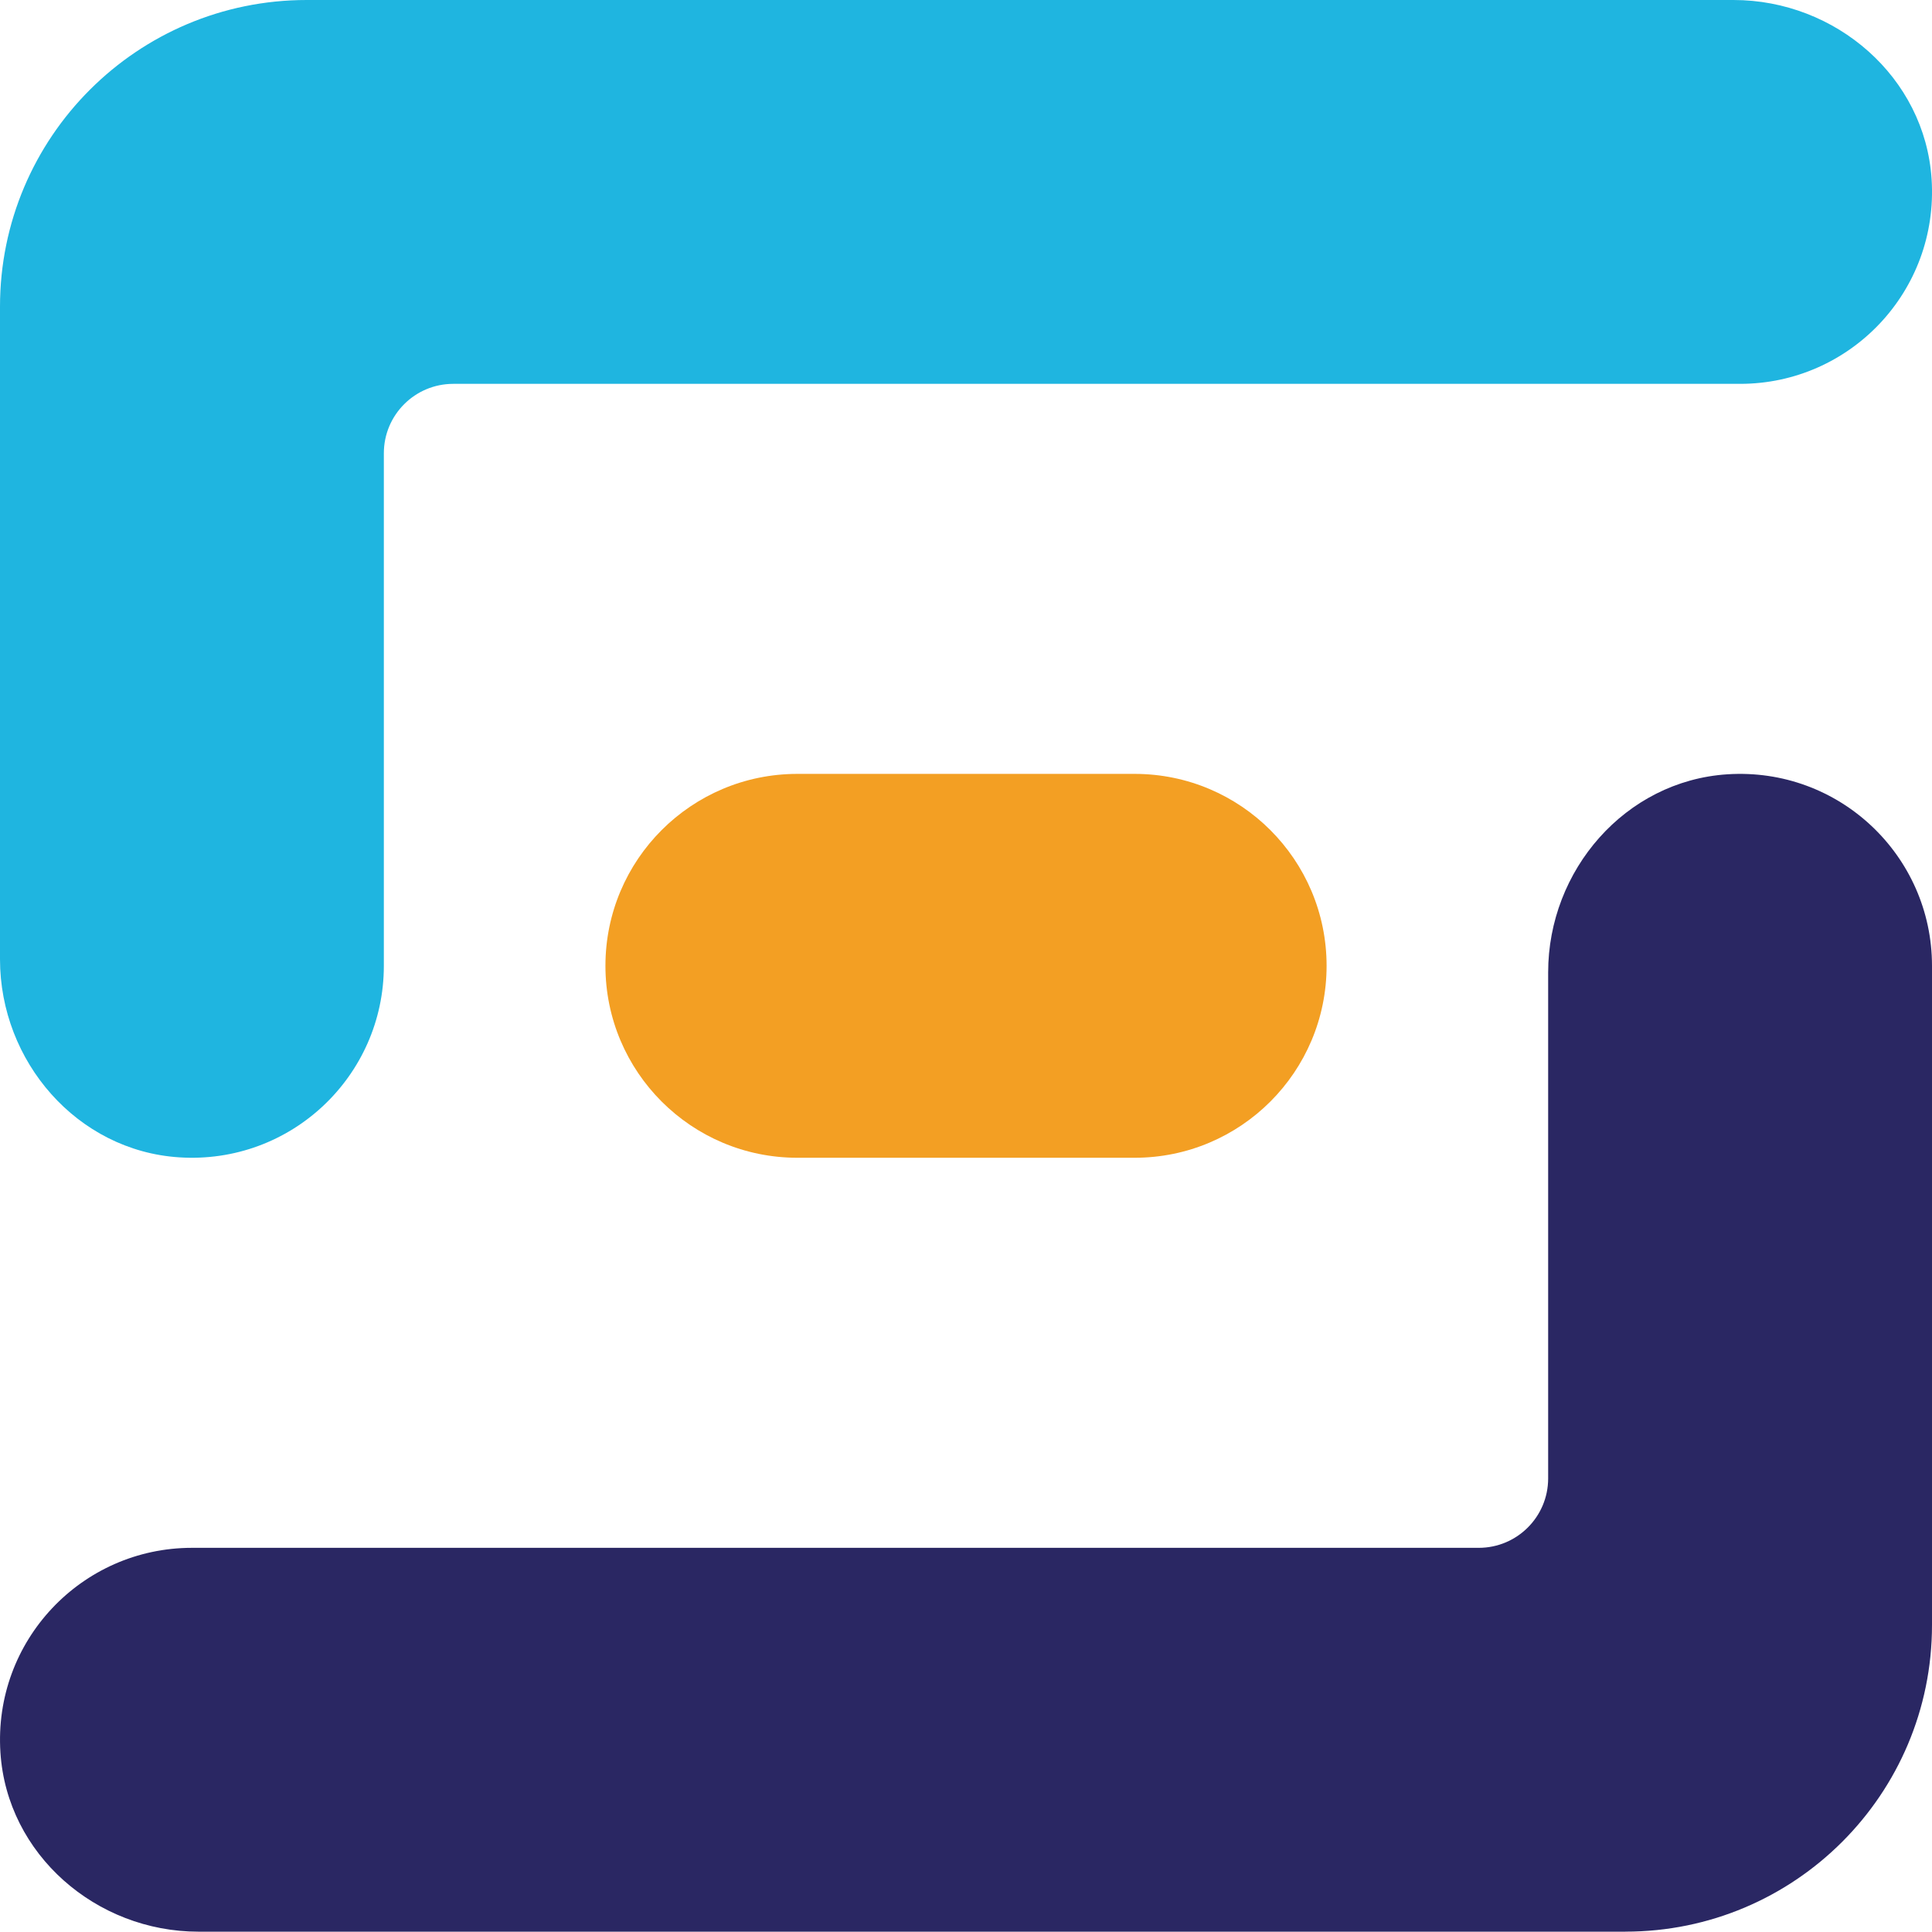
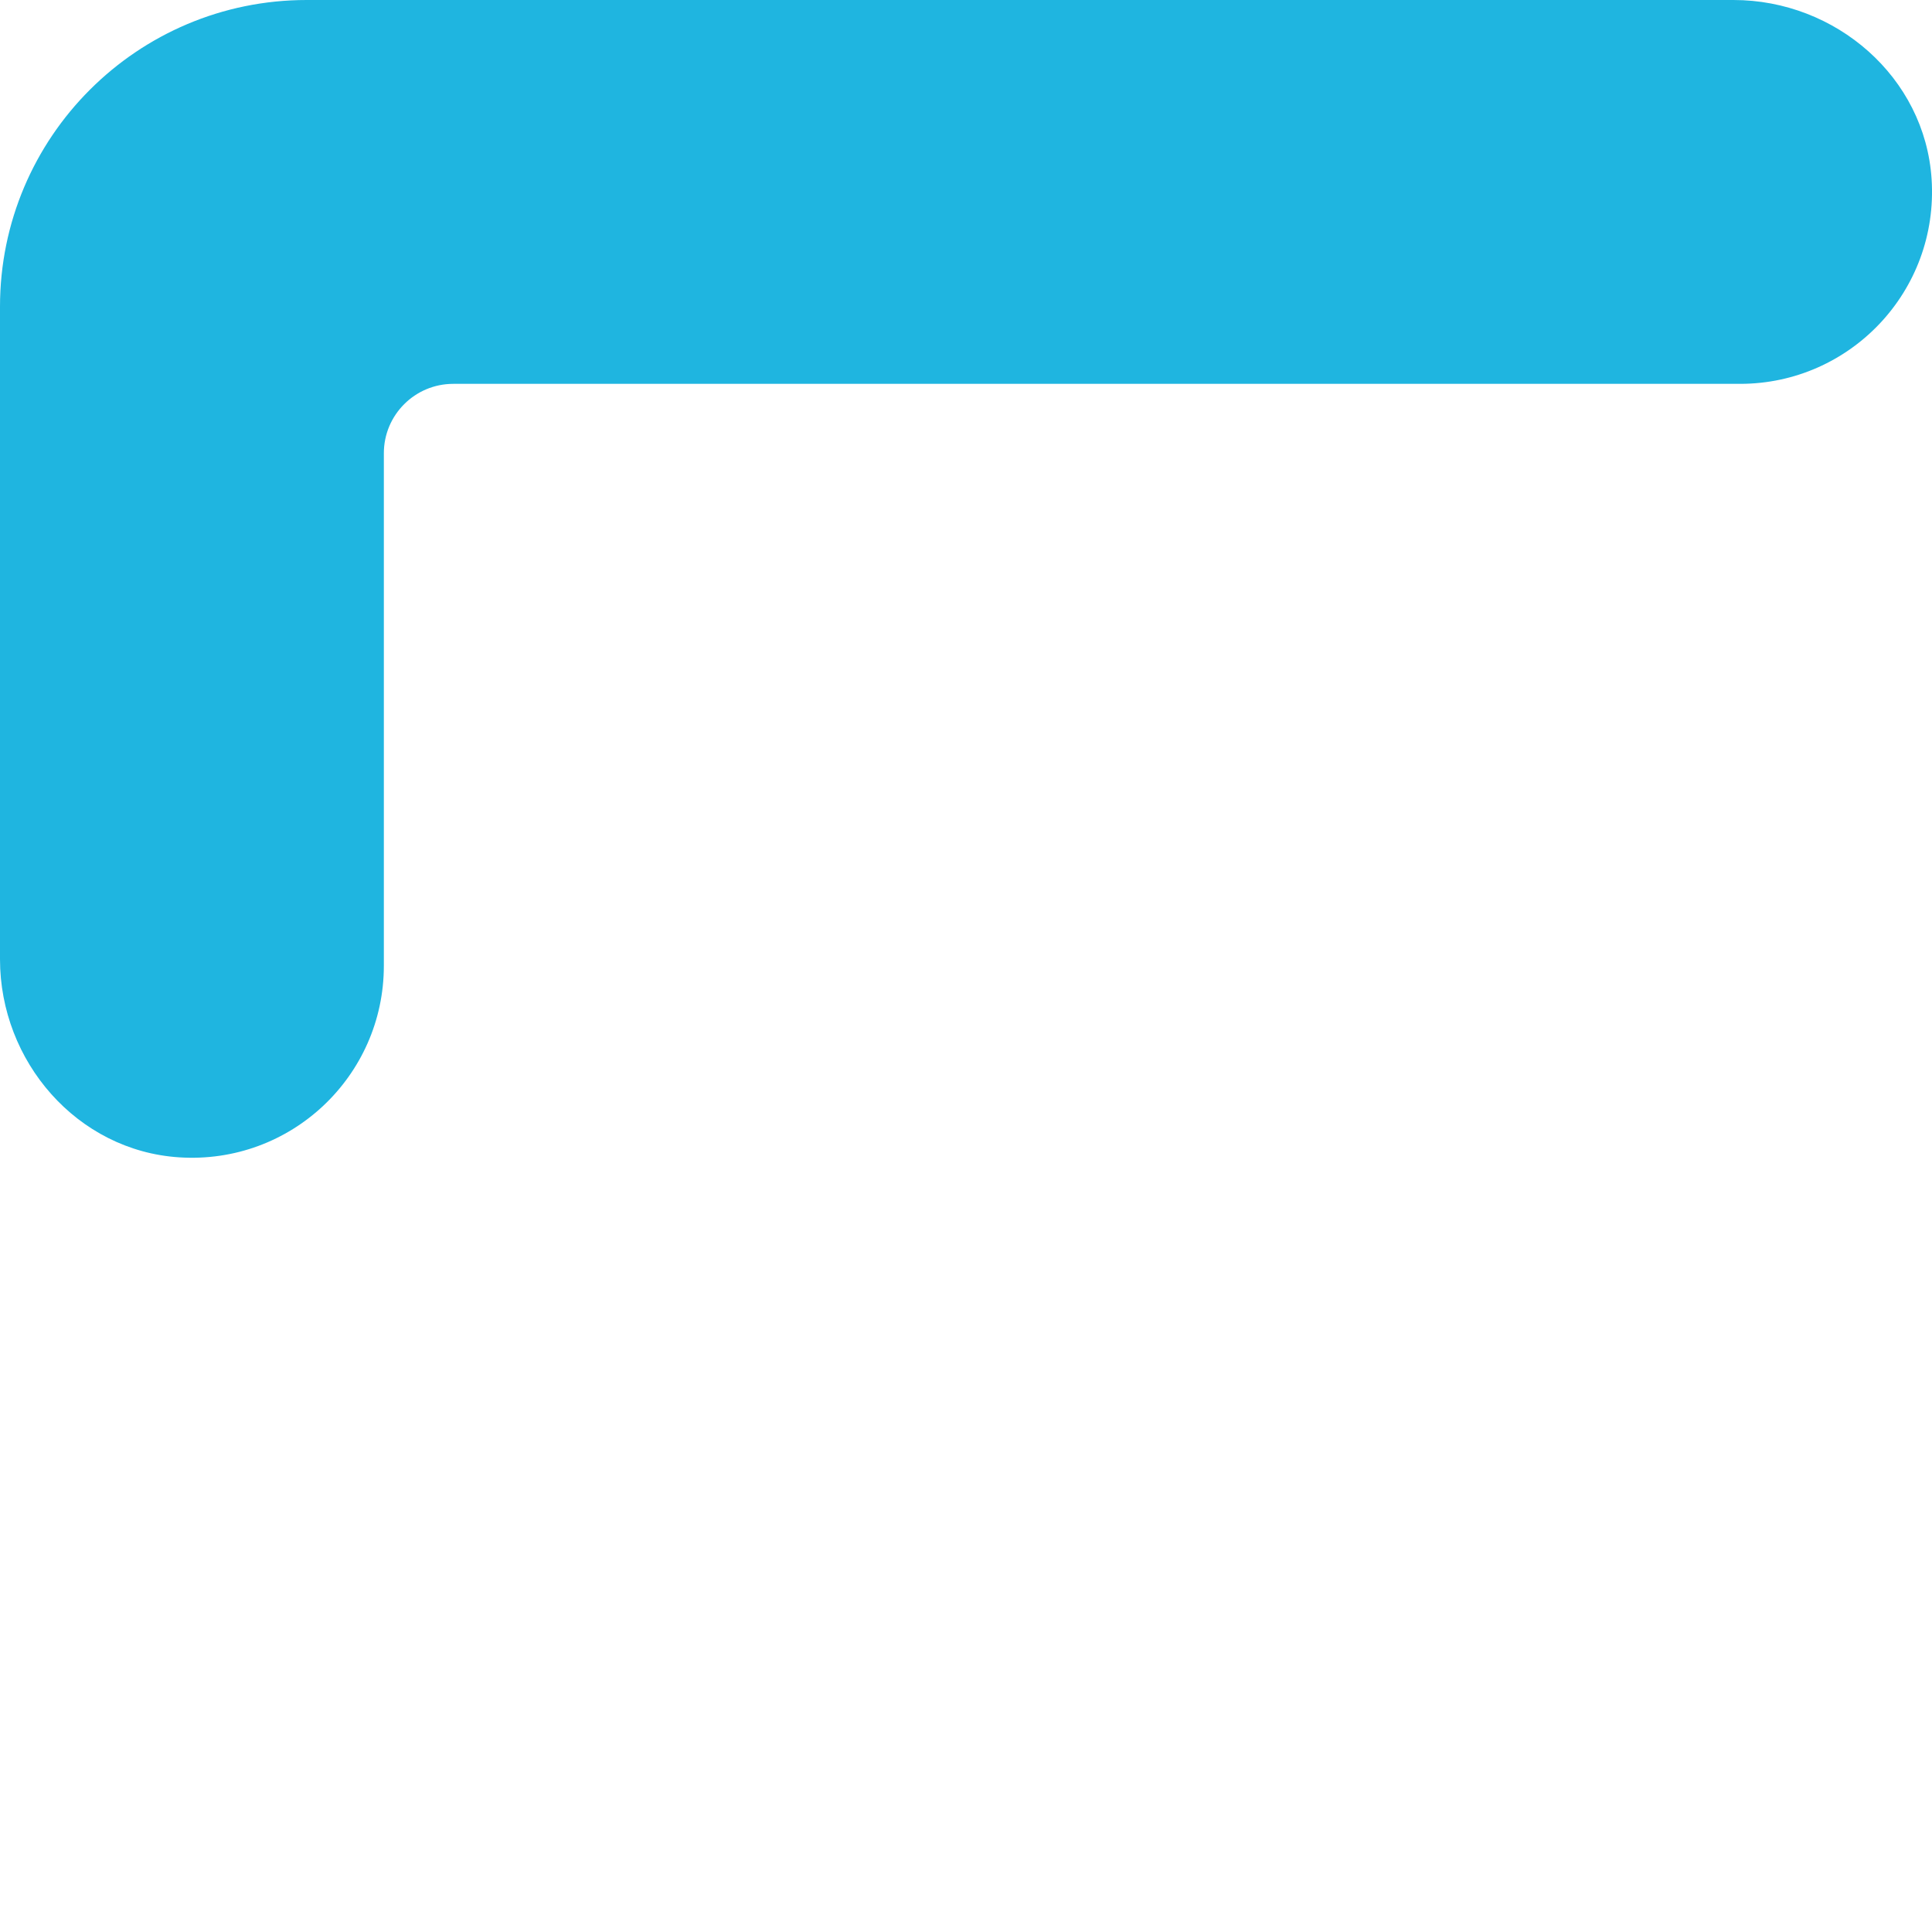
<svg xmlns="http://www.w3.org/2000/svg" id="Calque_2" data-name="Calque 2" viewBox="0 0 780 779.87">
  <defs>
    <style>
      .cls-1 {
        fill: #f39f23;
      }

      .cls-2 {
        fill: #2a2763;
      }

      .cls-3 {
        fill: #1fb5e0;
      }
    </style>
  </defs>
  <g id="Calque_2-2" data-name="Calque 2">
    <g>
      <path class="cls-3" d="M72.33,467.25C31.15,464.59,0,428.55,0,387.28V123.81C0,55.43,55.43,0,123.81,0h576.05c41.27,0,77.31,31.15,79.98,72.33,2.92,45.13-32.82,82.64-77.32,82.64H182.99c-15.47,0-28.02,12.54-28.02,28.02v206.94c0,44.5-37.51,80.24-82.64,77.32Z" />
-       <path class="cls-2" d="M656.19,779.87H80.14c-41.27,0-77.31-31.15-79.97-72.33-2.92-45.13,32.82-82.64,77.32-82.64h519.52c15.47,0,28.02-12.54,28.02-28.02v-204.29c0-41.27,31.14-77.3,72.32-79.98,45.13-2.93,82.65,32.81,82.65,77.32v266.13c0,68.38-55.43,123.8-123.8,123.8Z" />
-       <path class="cls-1" d="M458.09,467.42h-136.17c-42.8,0-77.49-34.69-77.49-77.49s34.69-77.49,77.49-77.49h136.17c42.79,0,77.49,34.69,77.49,77.49s-34.69,77.49-77.49,77.49Z" />
    </g>
  </g>
</svg>